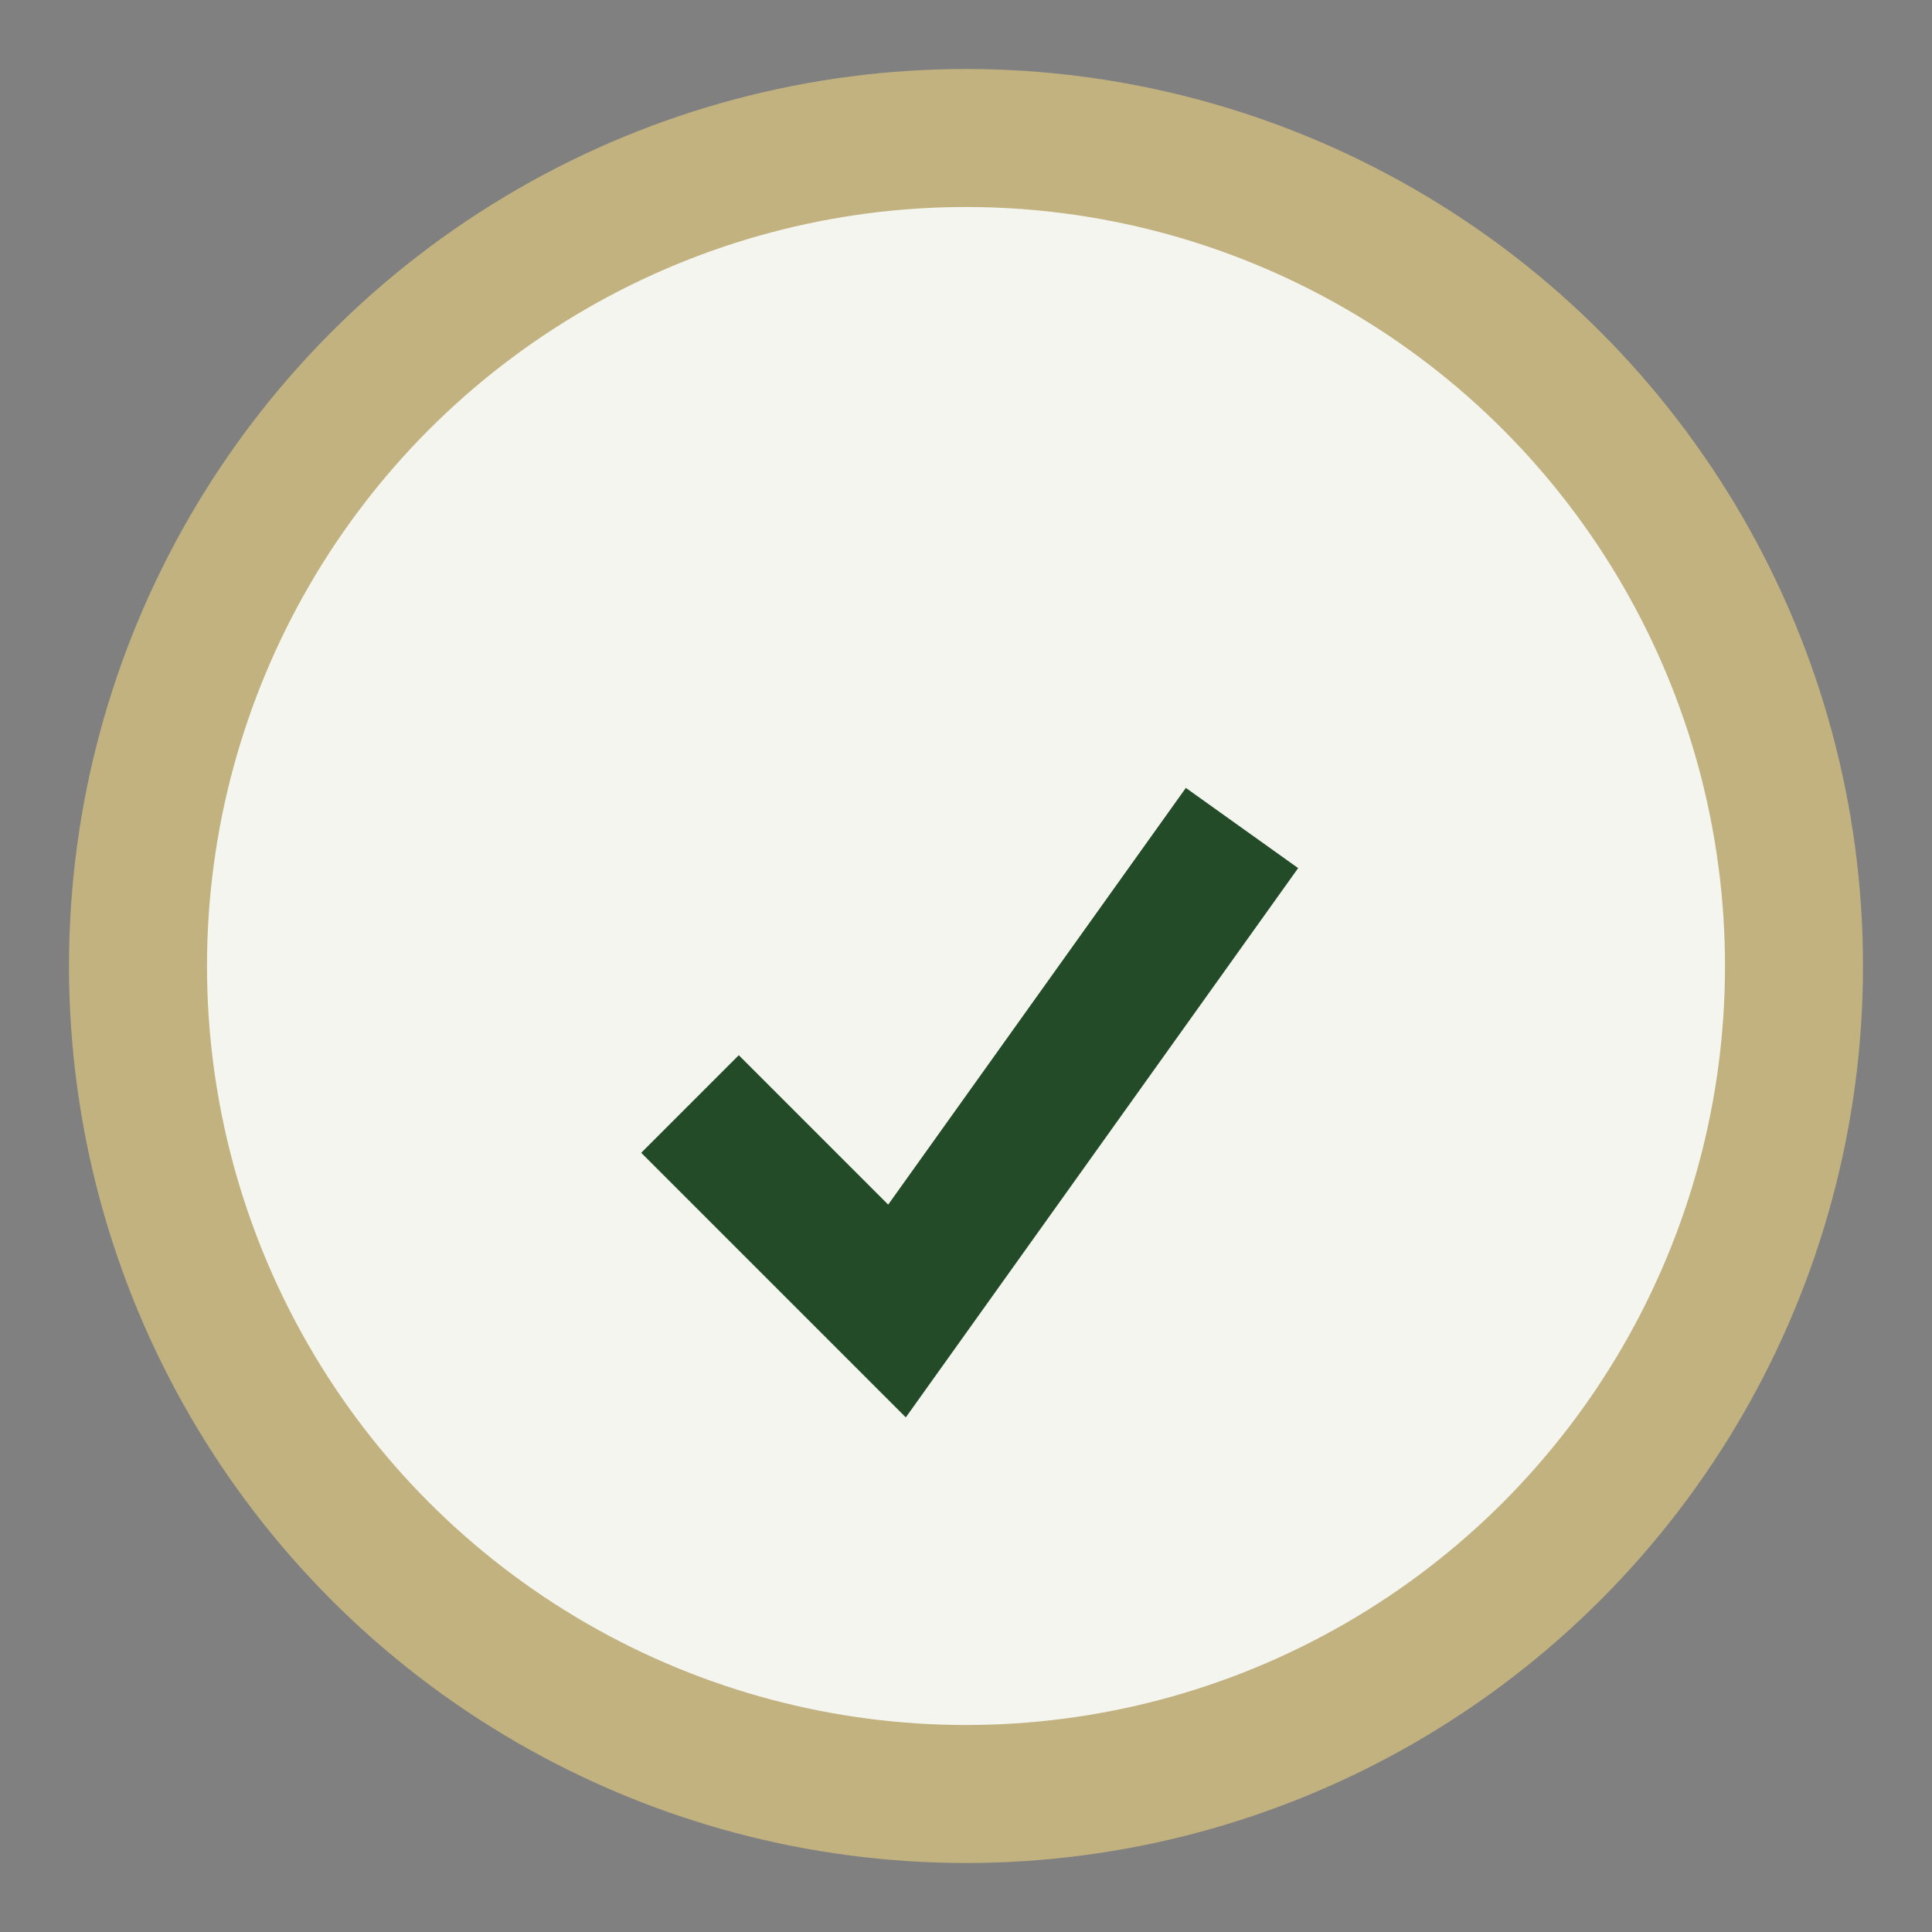
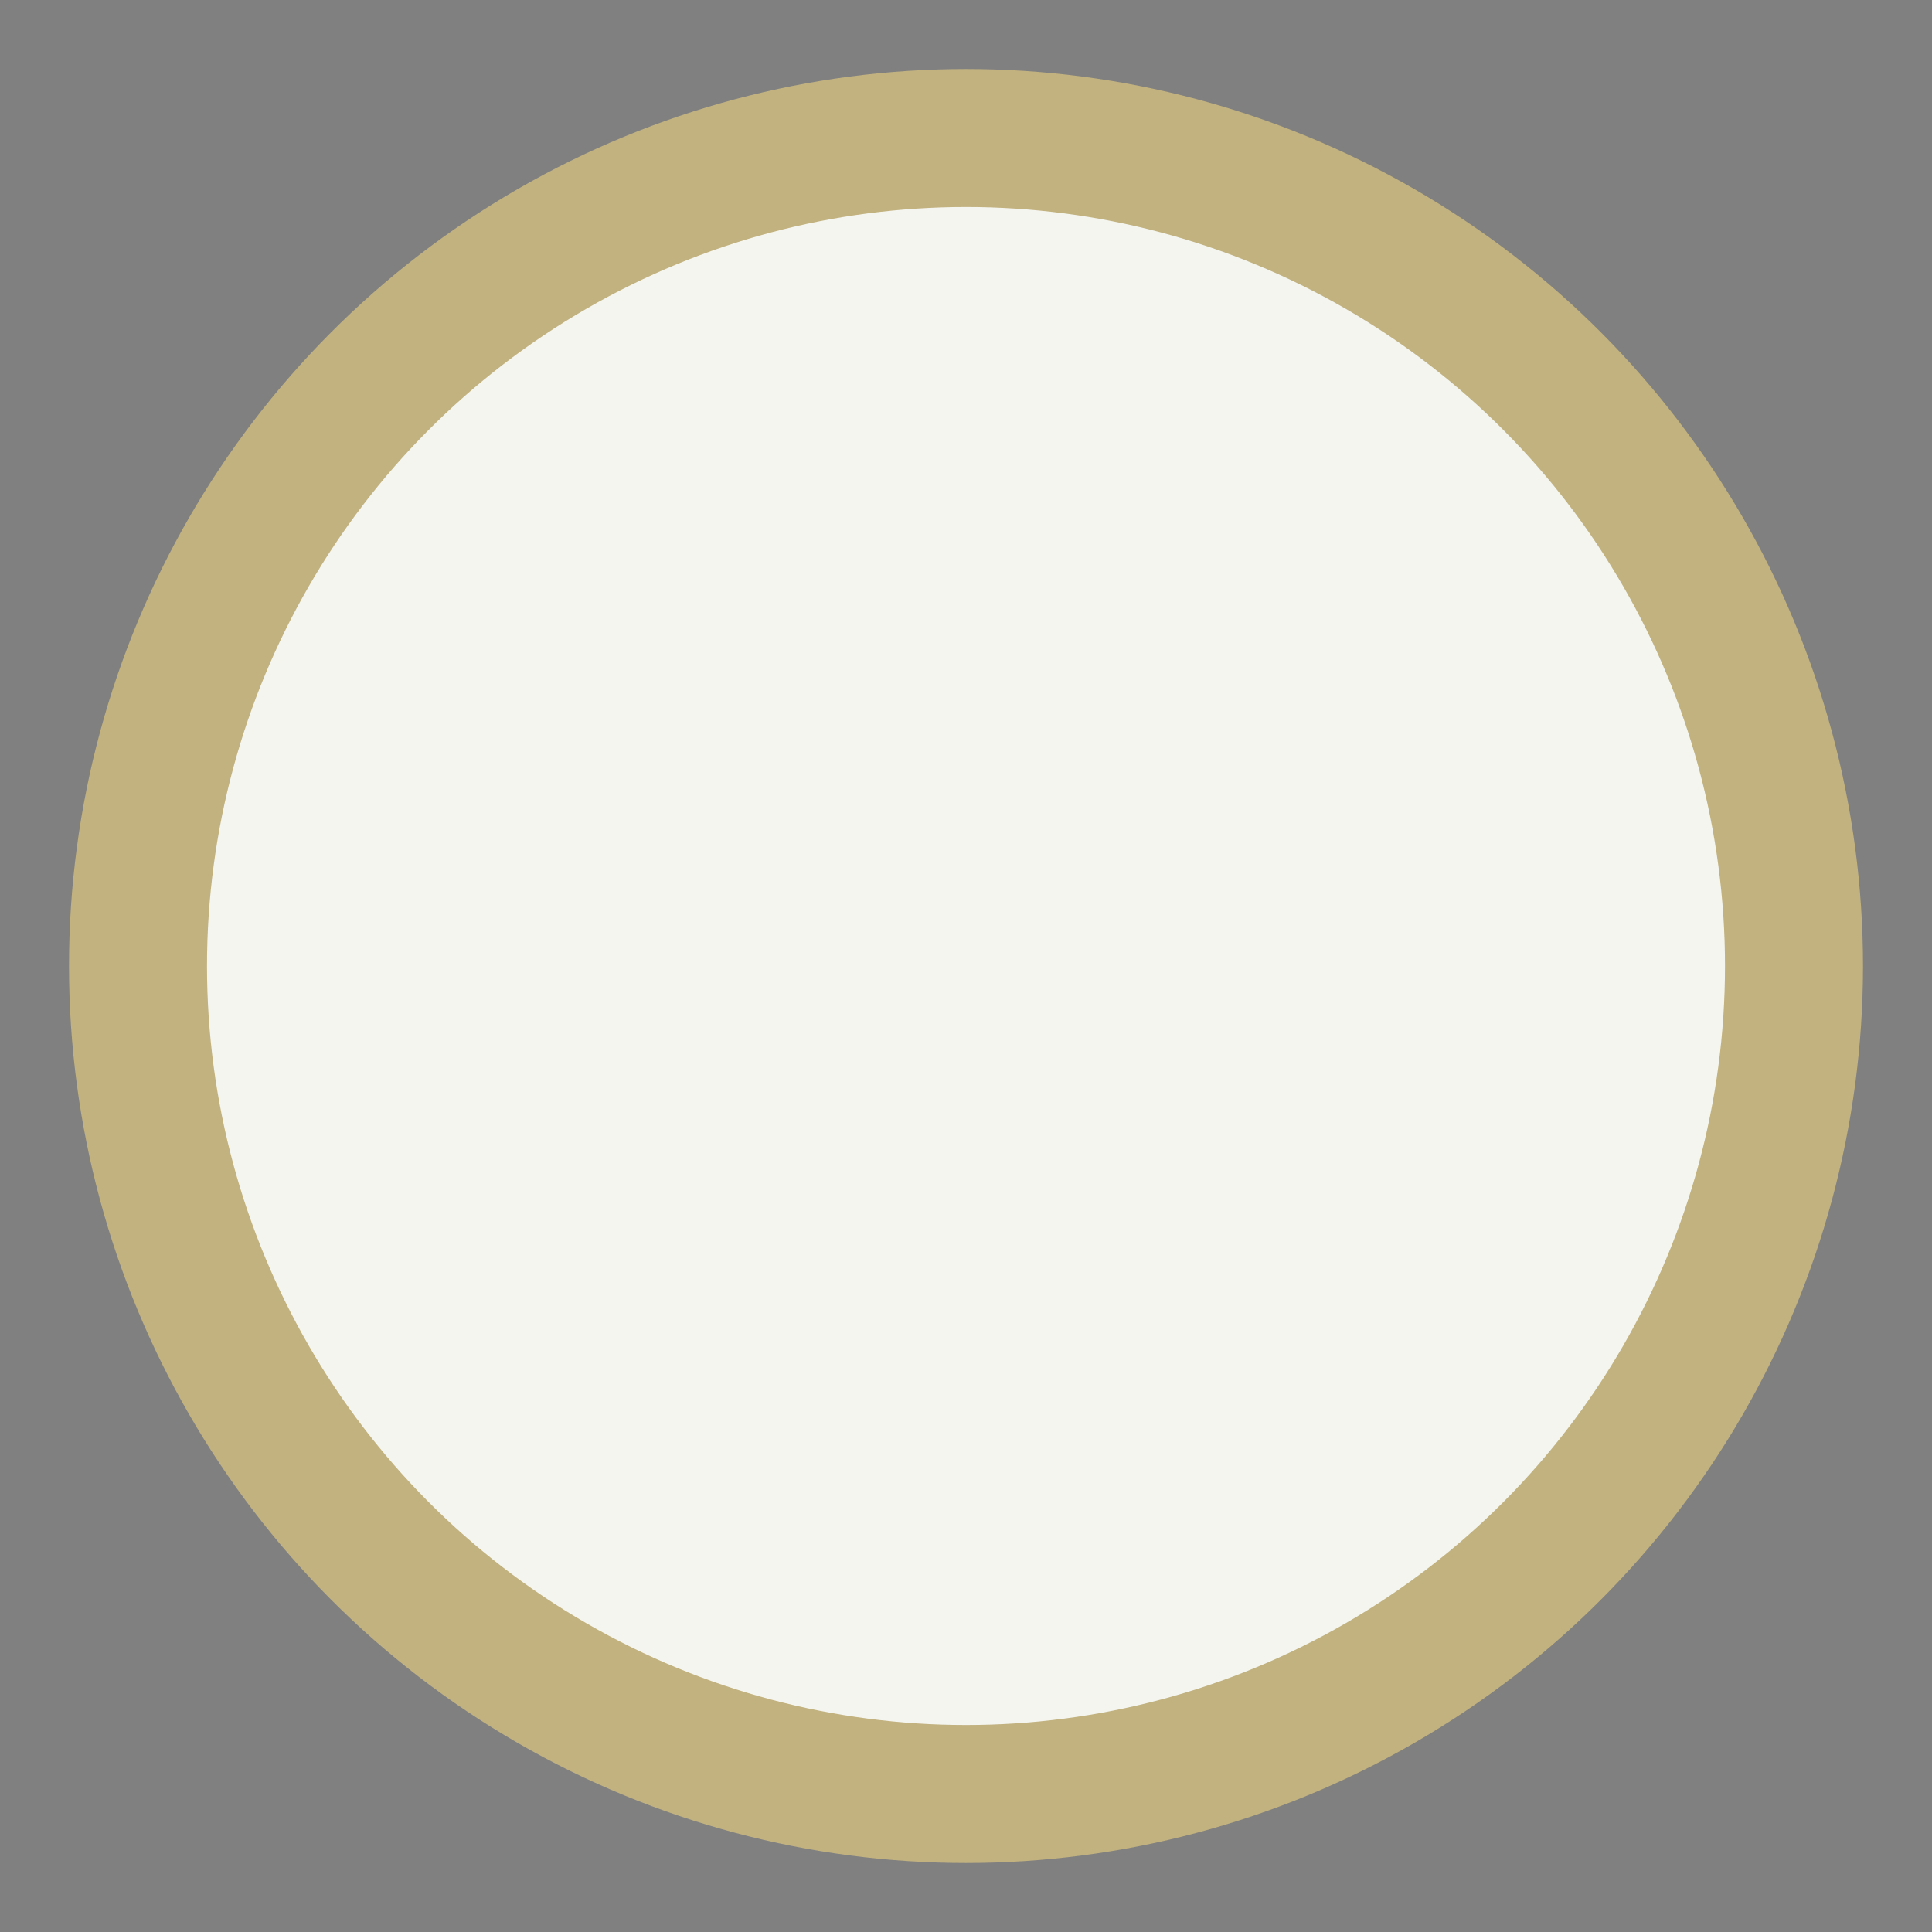
<svg xmlns="http://www.w3.org/2000/svg" width="28" height="28" viewBox="0 0 28 28">
  <rect x="0" y="0" width="28" height="28" fill="#808080" stroke="none" />
  <circle cx="14" cy="14" r="12" fill="#F4F5EF" stroke="#C2B280" stroke-width="2" />
-   <path d="M10 16l3 3 5-7" stroke="#234B27" stroke-width="2" fill="none" />
</svg>